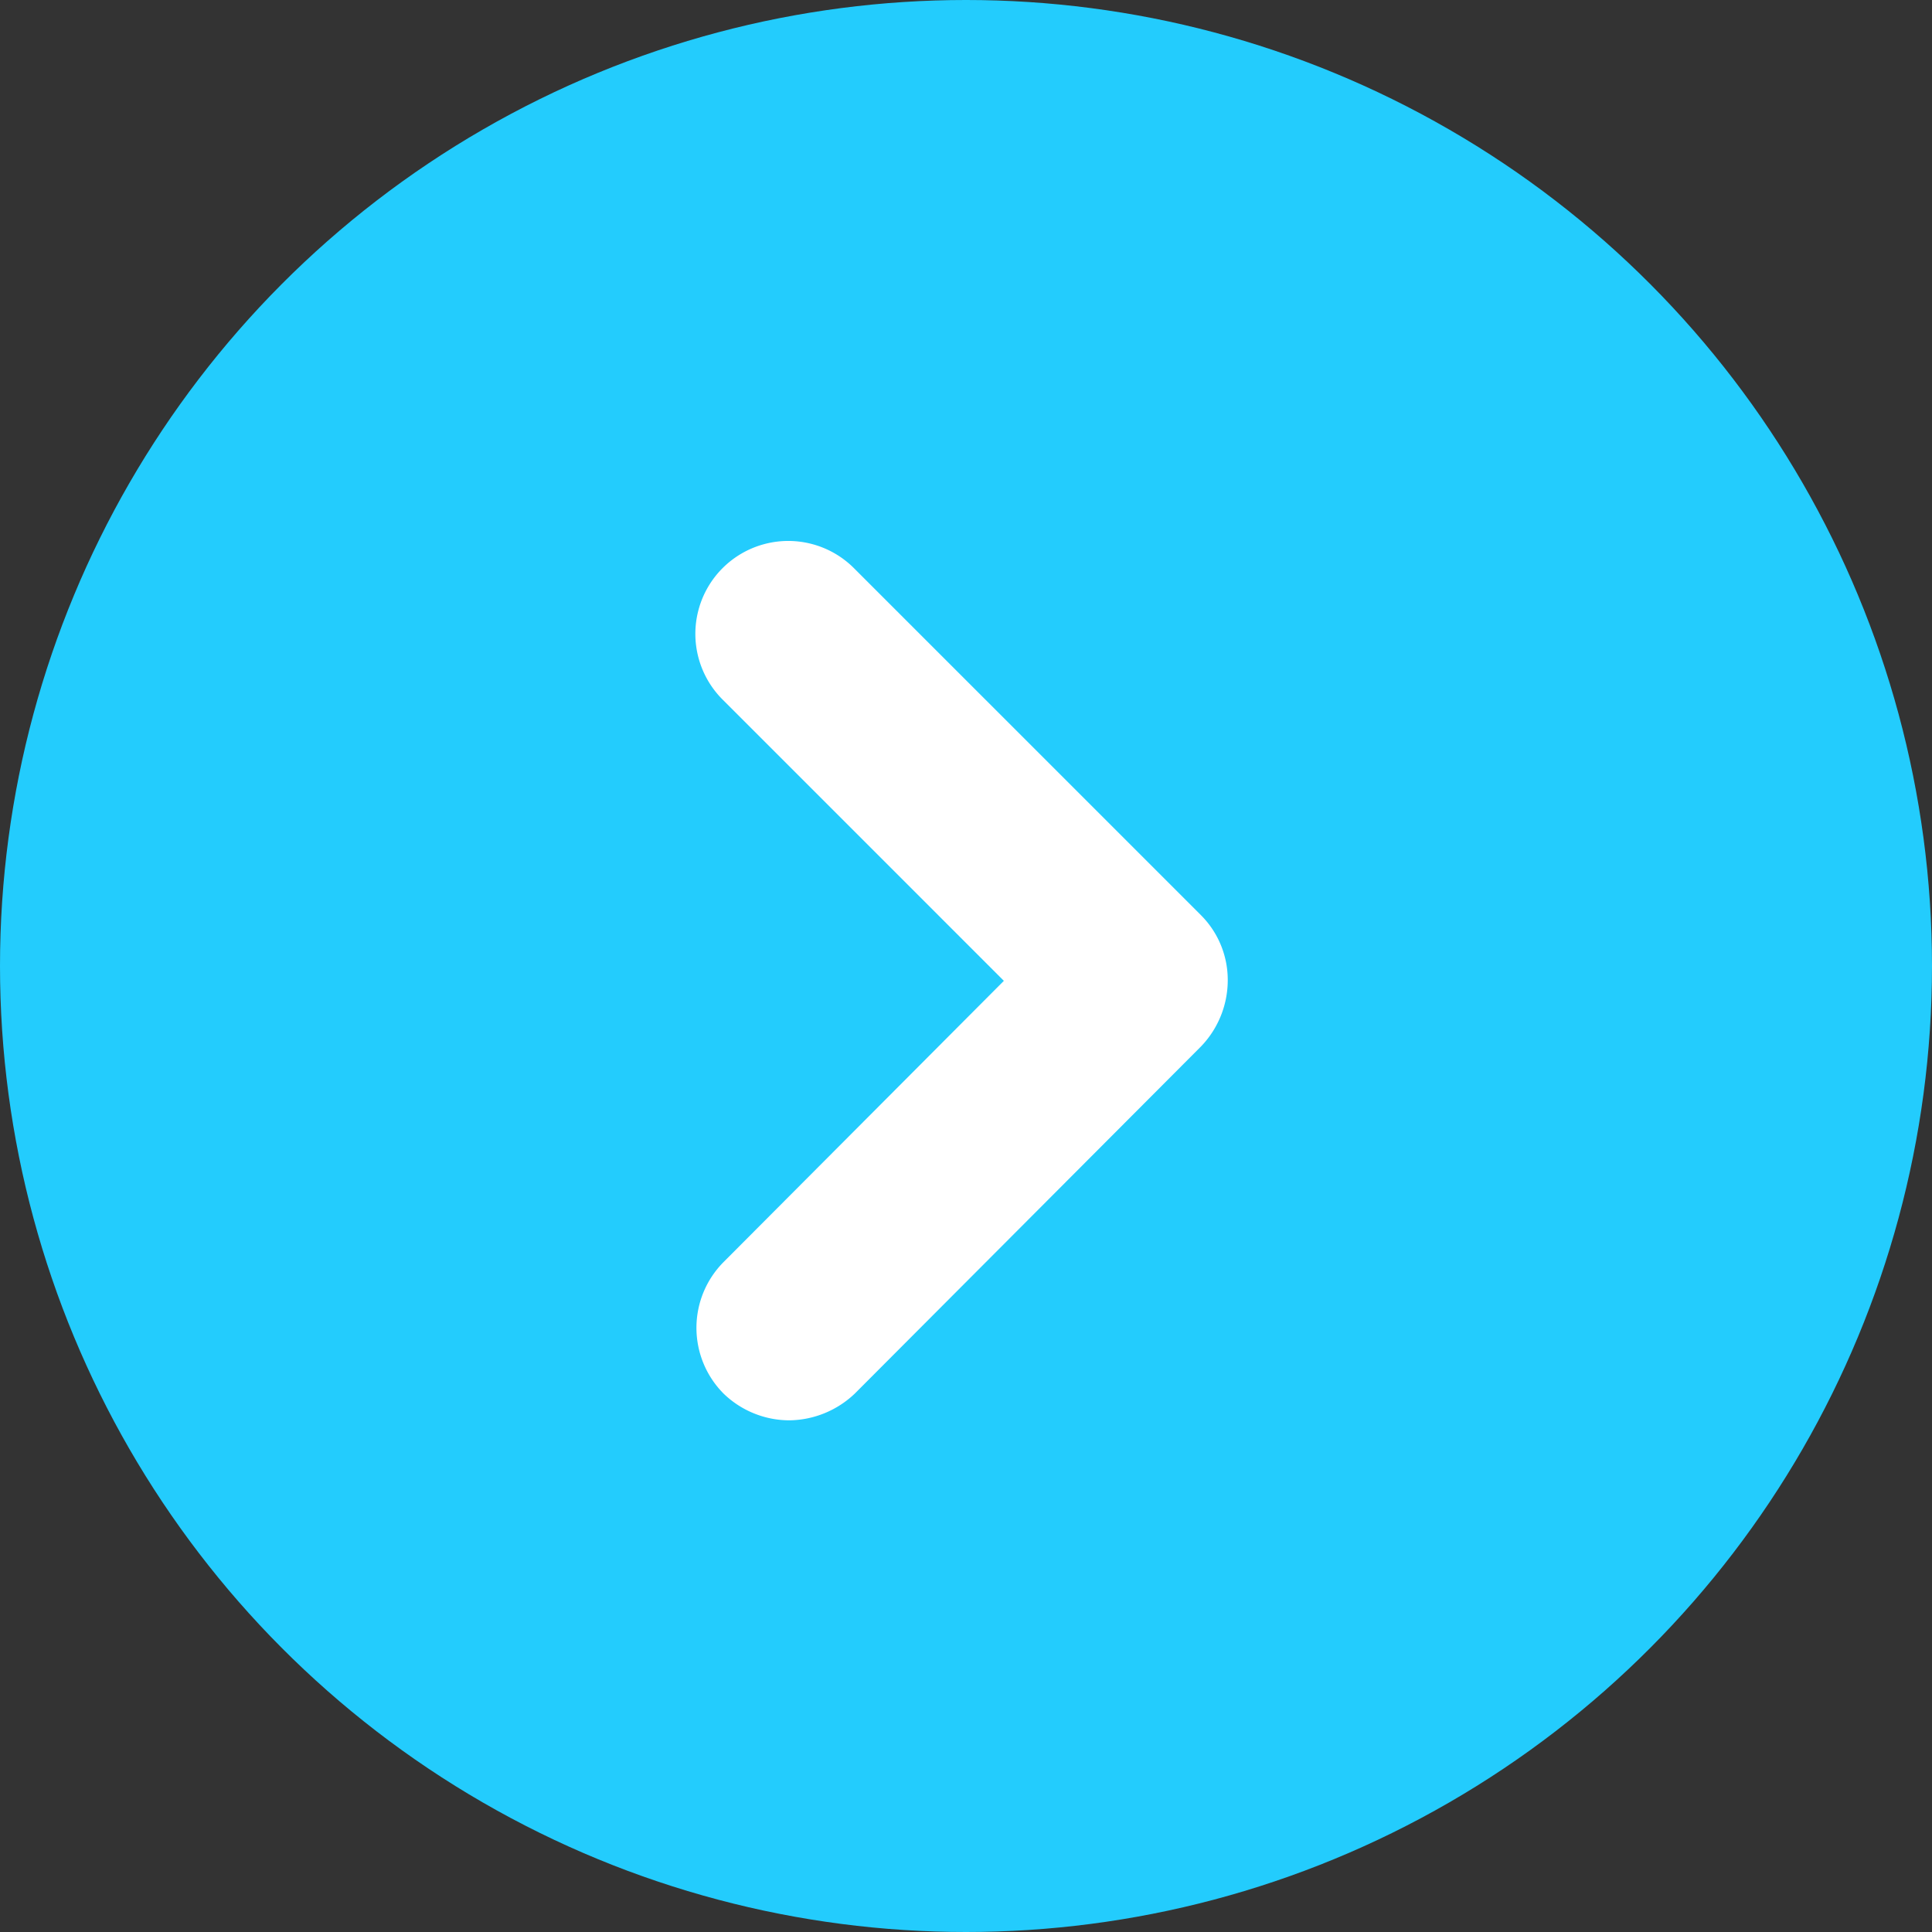
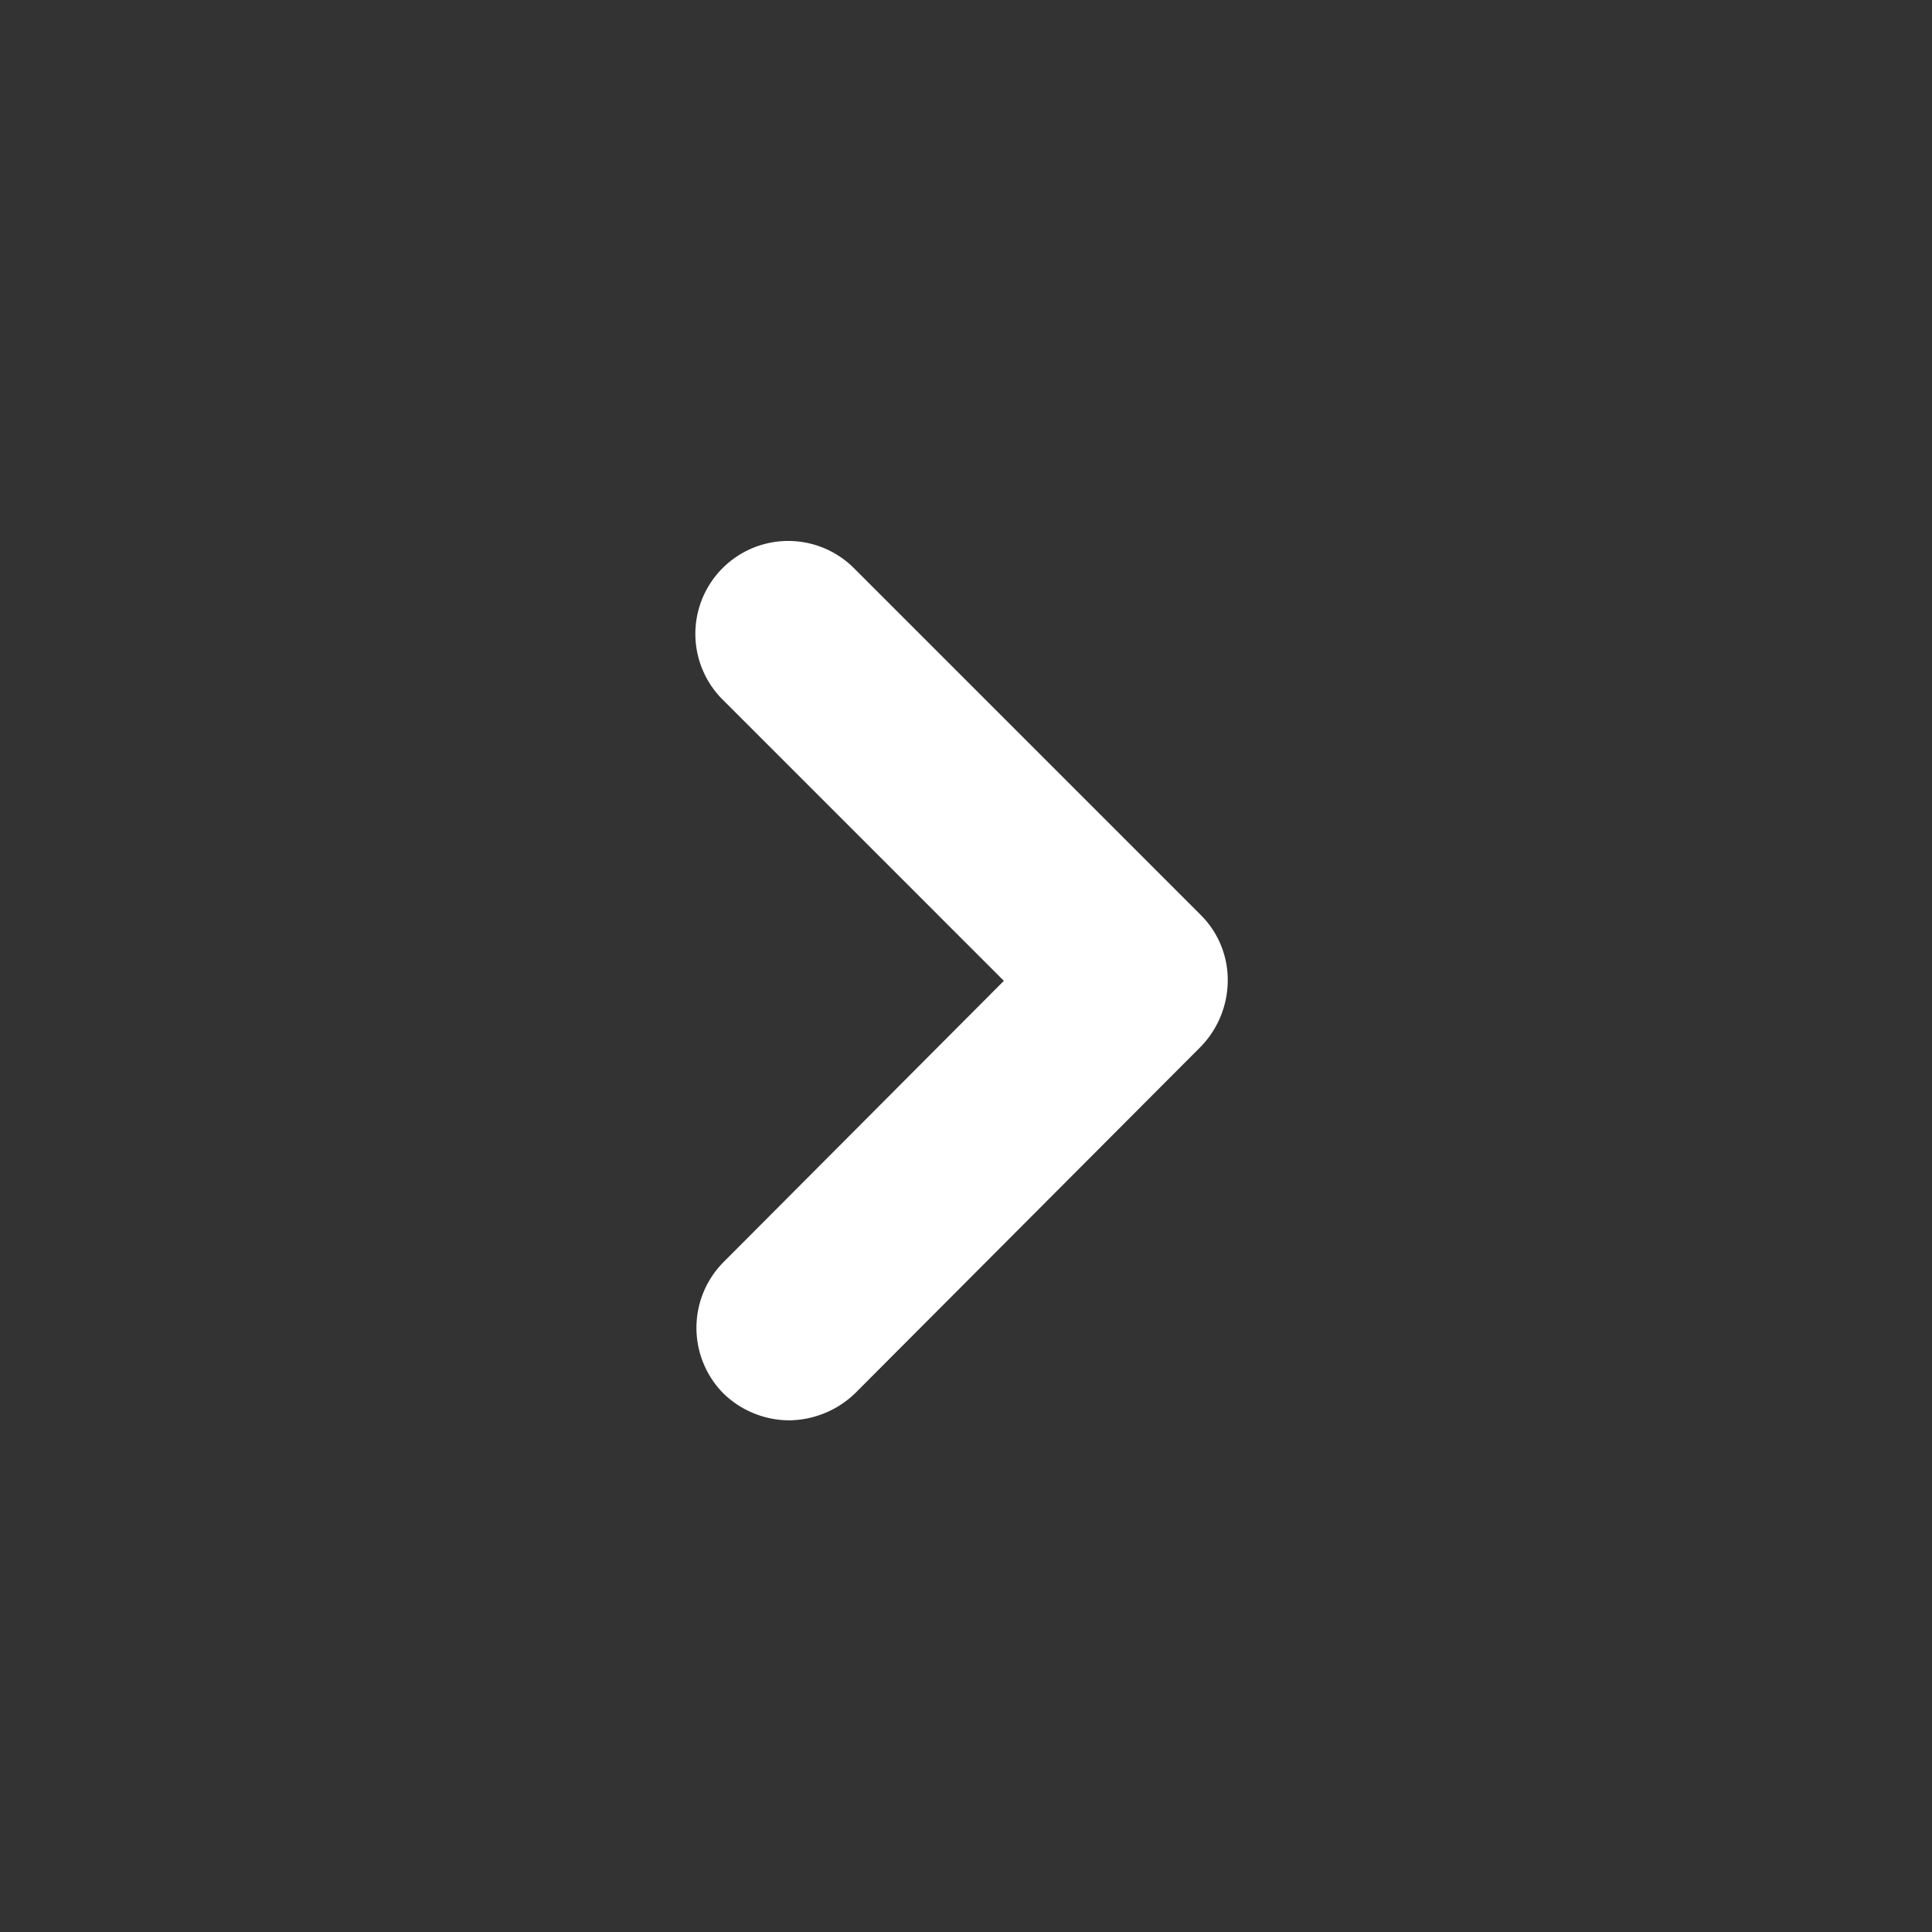
<svg xmlns="http://www.w3.org/2000/svg" width="25" height="25">
  <rect width="100%" height="100%" fill="#333333" stroke="none" />
-   <circle data-name="Ellipse 5" cx="12.5" cy="12.5" r="12.5" fill="#23ccfd" />
  <g data-name="Group 7">
    <path data-name="Path 10" d="M10.212 18.379a1.227 1.227 0 01-.85-.347 1.207 1.207 0 010-1.7l3.628-3.64-3.64-3.64a1.202 1.202 0 011.7-1.7l4.49 4.49a1.185 1.185 0 01.347.85 1.237 1.237 0 01-.347.85l-4.478 4.49a1.248 1.248 0 01-.85.347z" fill="#fff" />
  </g>
</svg>